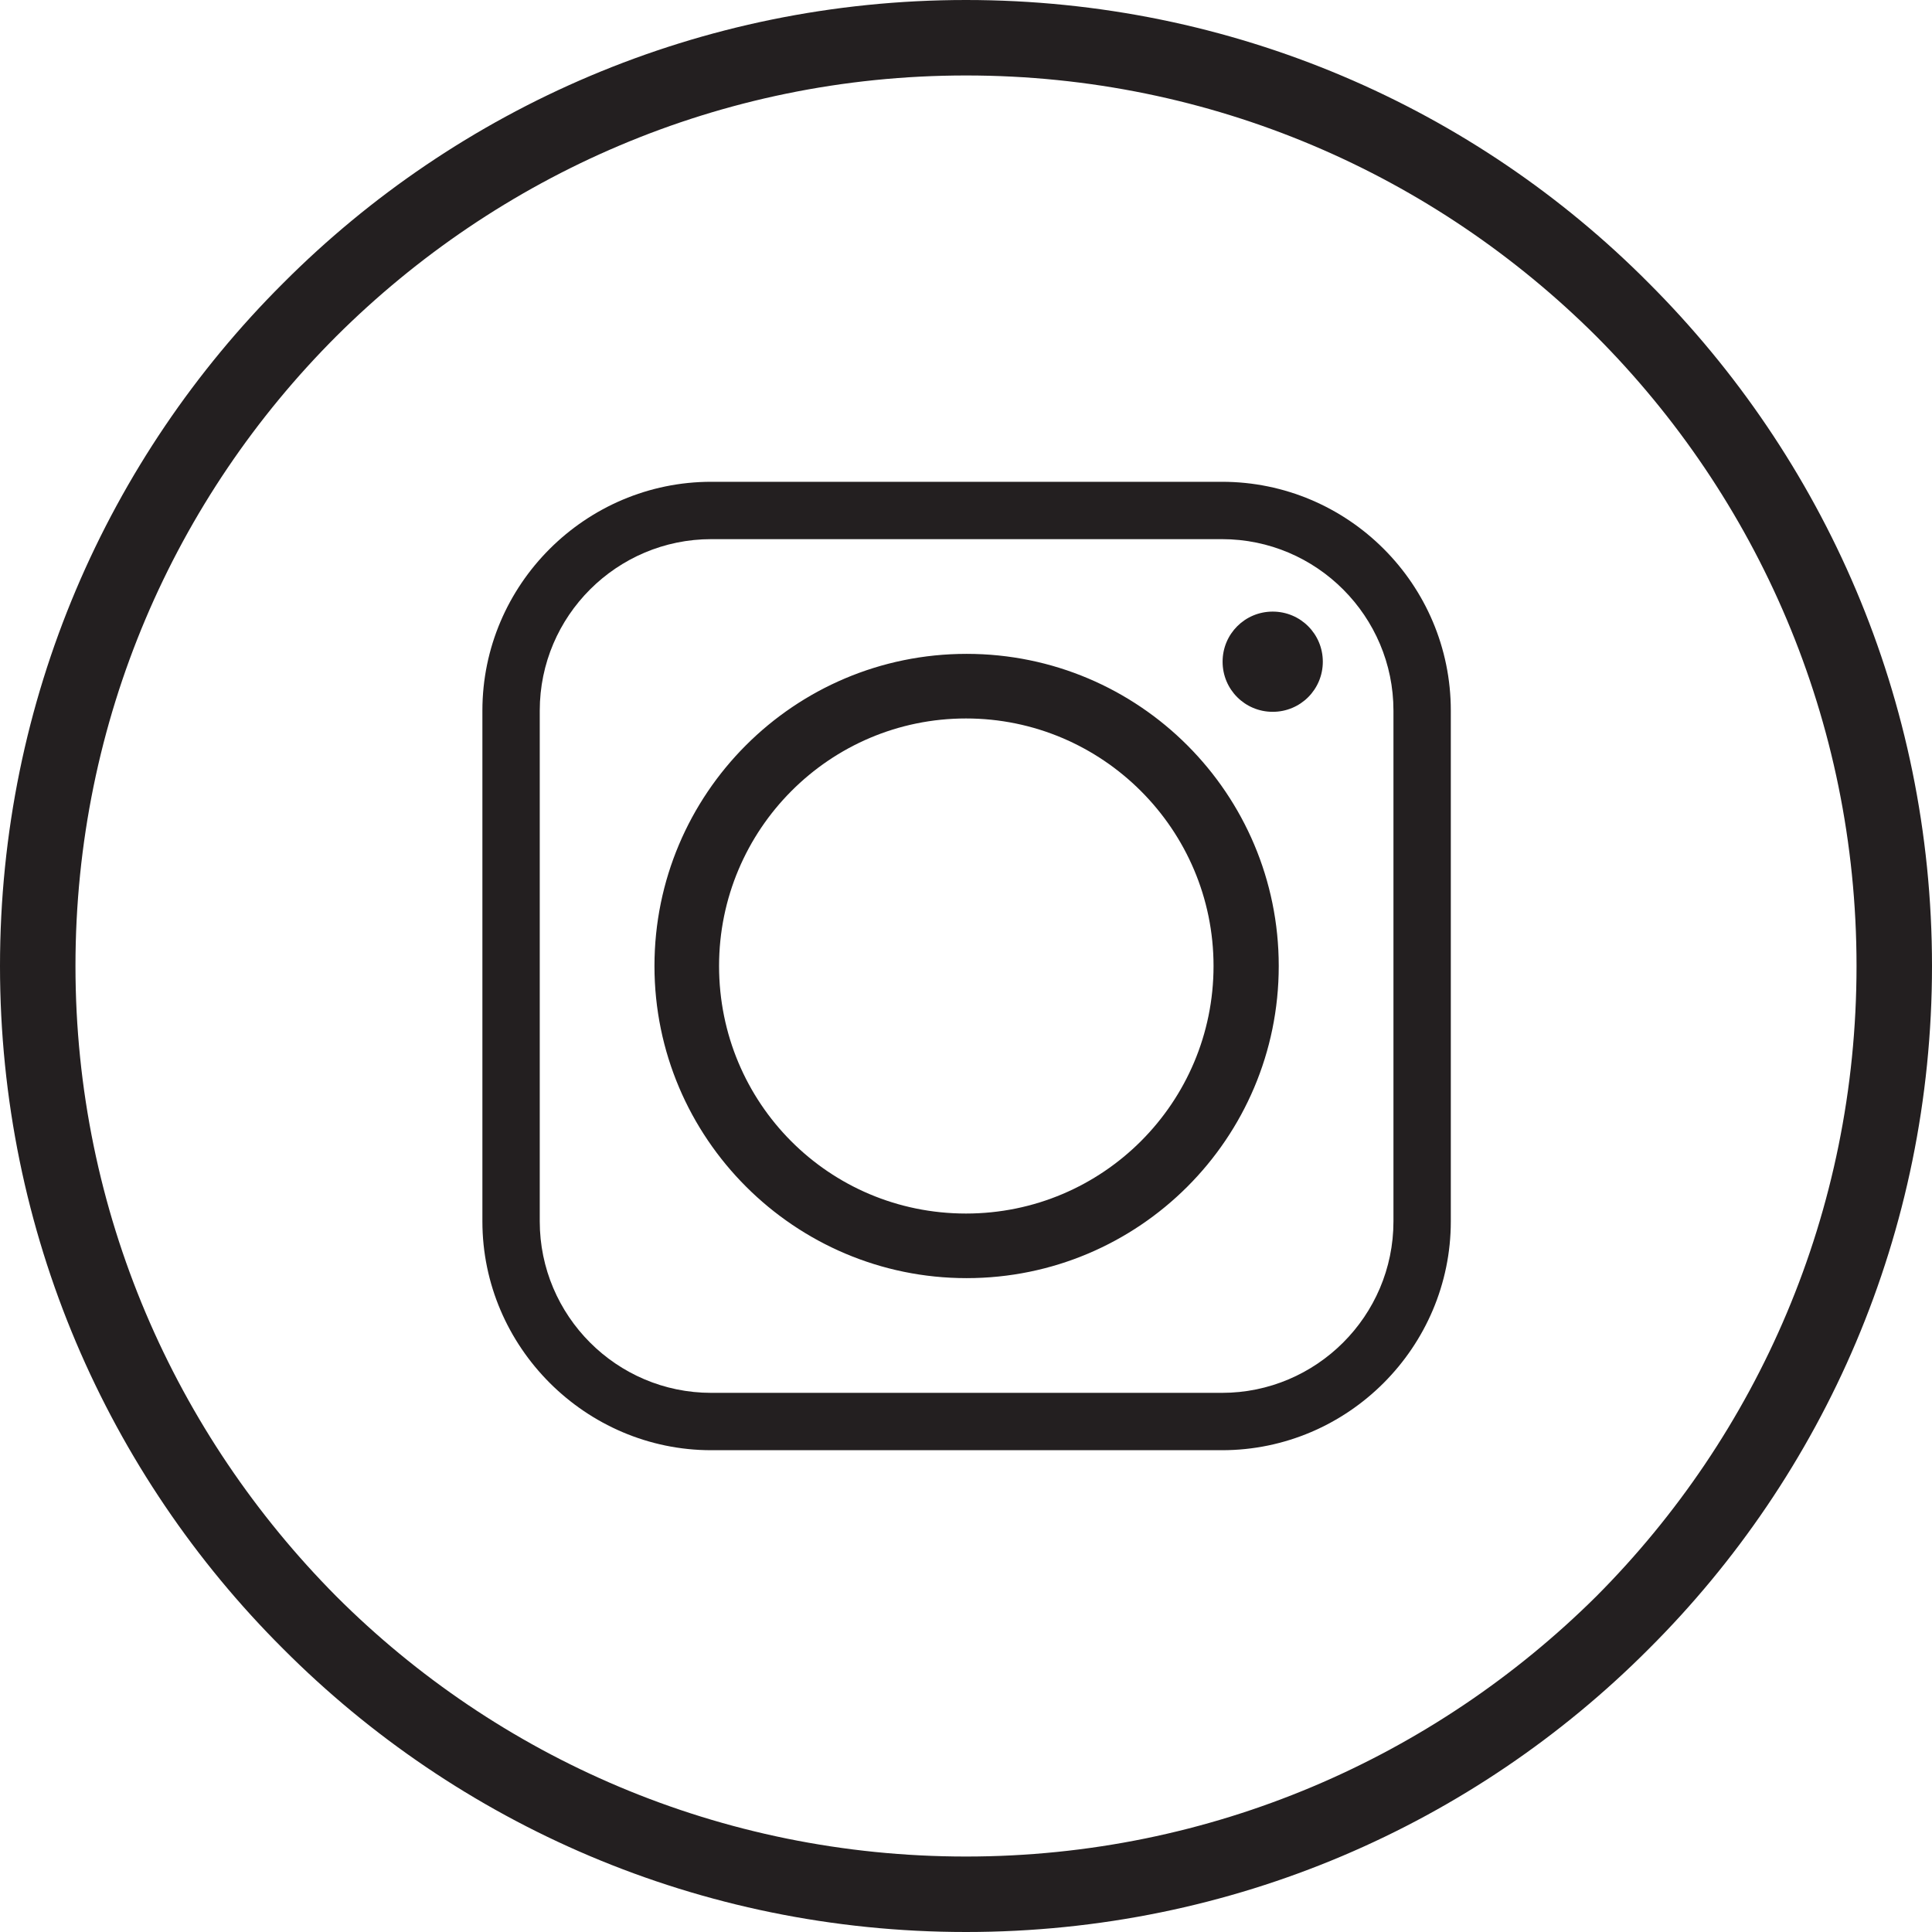
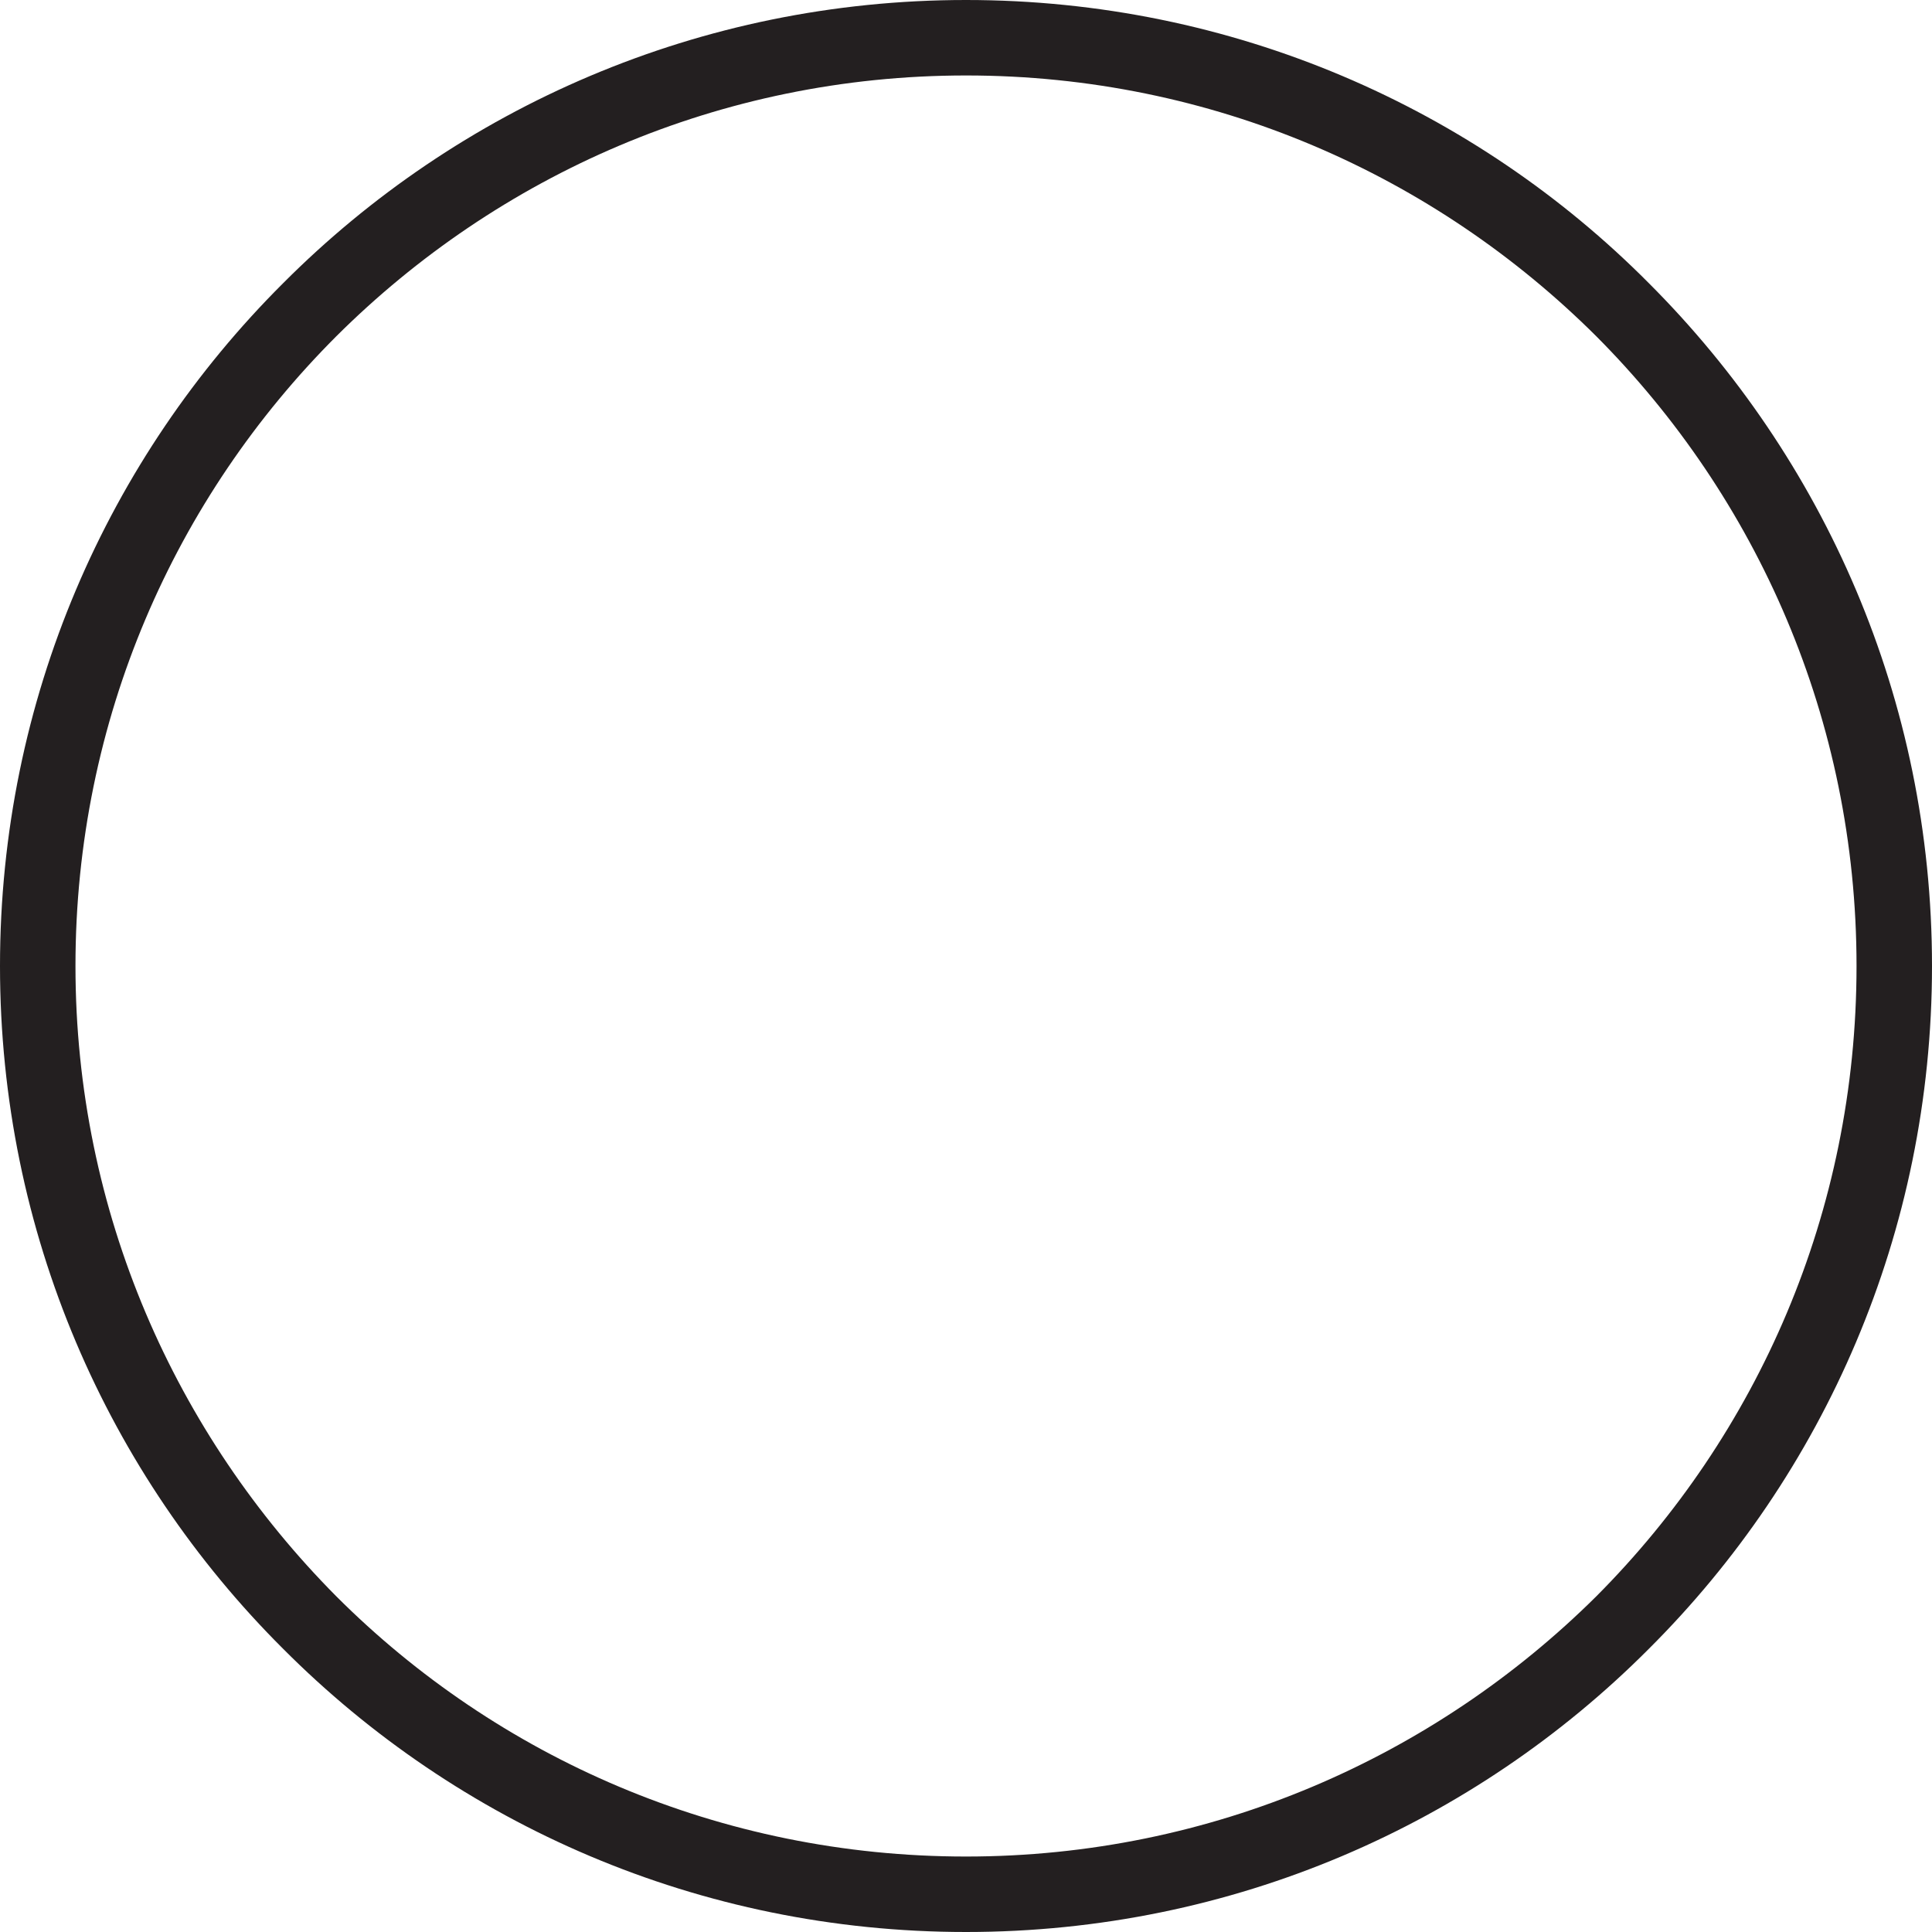
<svg xmlns="http://www.w3.org/2000/svg" id="Layer_1" data-name="Layer 1" viewBox="0 0 32 32">
  <defs>
    <style>
      .cls-1, .cls-2 {
        fill: #231f20;
        stroke-width: 0px;
      }

      .cls-2 {
        fill-rule: evenodd;
      }
    </style>
  </defs>
  <path class="cls-1" d="m16,0C20.42,0,24.43,1.79,27.31,4.69c2.9,2.9,4.69,6.89,4.69,11.31s-1.79,8.42-4.69,11.31c-2.89,2.9-6.89,4.69-11.31,4.69s-8.42-1.79-11.31-4.69C1.79,24.42,0,20.42,0,16S1.79,7.58,4.69,4.69C7.58,1.79,11.59,0,16,0h0Zm10.44,5.57c-2.68-2.67-6.36-4.32-10.44-4.32s-7.76,1.66-10.43,4.32c-2.67,2.67-4.32,6.35-4.32,10.43s1.66,7.76,4.32,10.44c2.67,2.67,6.36,4.31,10.43,4.31s7.76-1.65,10.44-4.31c2.67-2.68,4.31-6.36,4.31-10.44s-1.65-7.76-4.31-10.43h0Z" />
-   <path class="cls-2" d="m11.91,16c0-2.26,1.83-4.1,4.09-4.1s4.1,1.84,4.1,4.1-1.83,4.1-4.1,4.1-4.09-1.83-4.09-4.1h0Zm8.33-8.02h-8.46c-2.08,0-3.79,1.7-3.79,3.79v8.46c0,2.08,1.71,3.79,3.79,3.79h8.46c2.09,0,3.79-1.71,3.79-3.79v-8.46c0-2.09-1.7-3.79-3.79-3.79h0Zm-8.46.95h8.46c1.57,0,2.84,1.28,2.84,2.84v8.46c0,1.57-1.28,2.84-2.84,2.84h-8.46c-1.57,0-2.84-1.28-2.84-2.84v-8.46c0-1.57,1.28-2.84,2.84-2.84h0Zm9.3,1.2c-.46,0-.83.37-.83.83s.37.83.83.83.83-.37.83-.83-.37-.83-.83-.83h0Zm.1,5.87c0-2.85-2.31-5.17-5.17-5.17s-5.17,2.32-5.17,5.17,2.32,5.17,5.17,5.17,5.17-2.31,5.17-5.17h0Z" />
</svg>